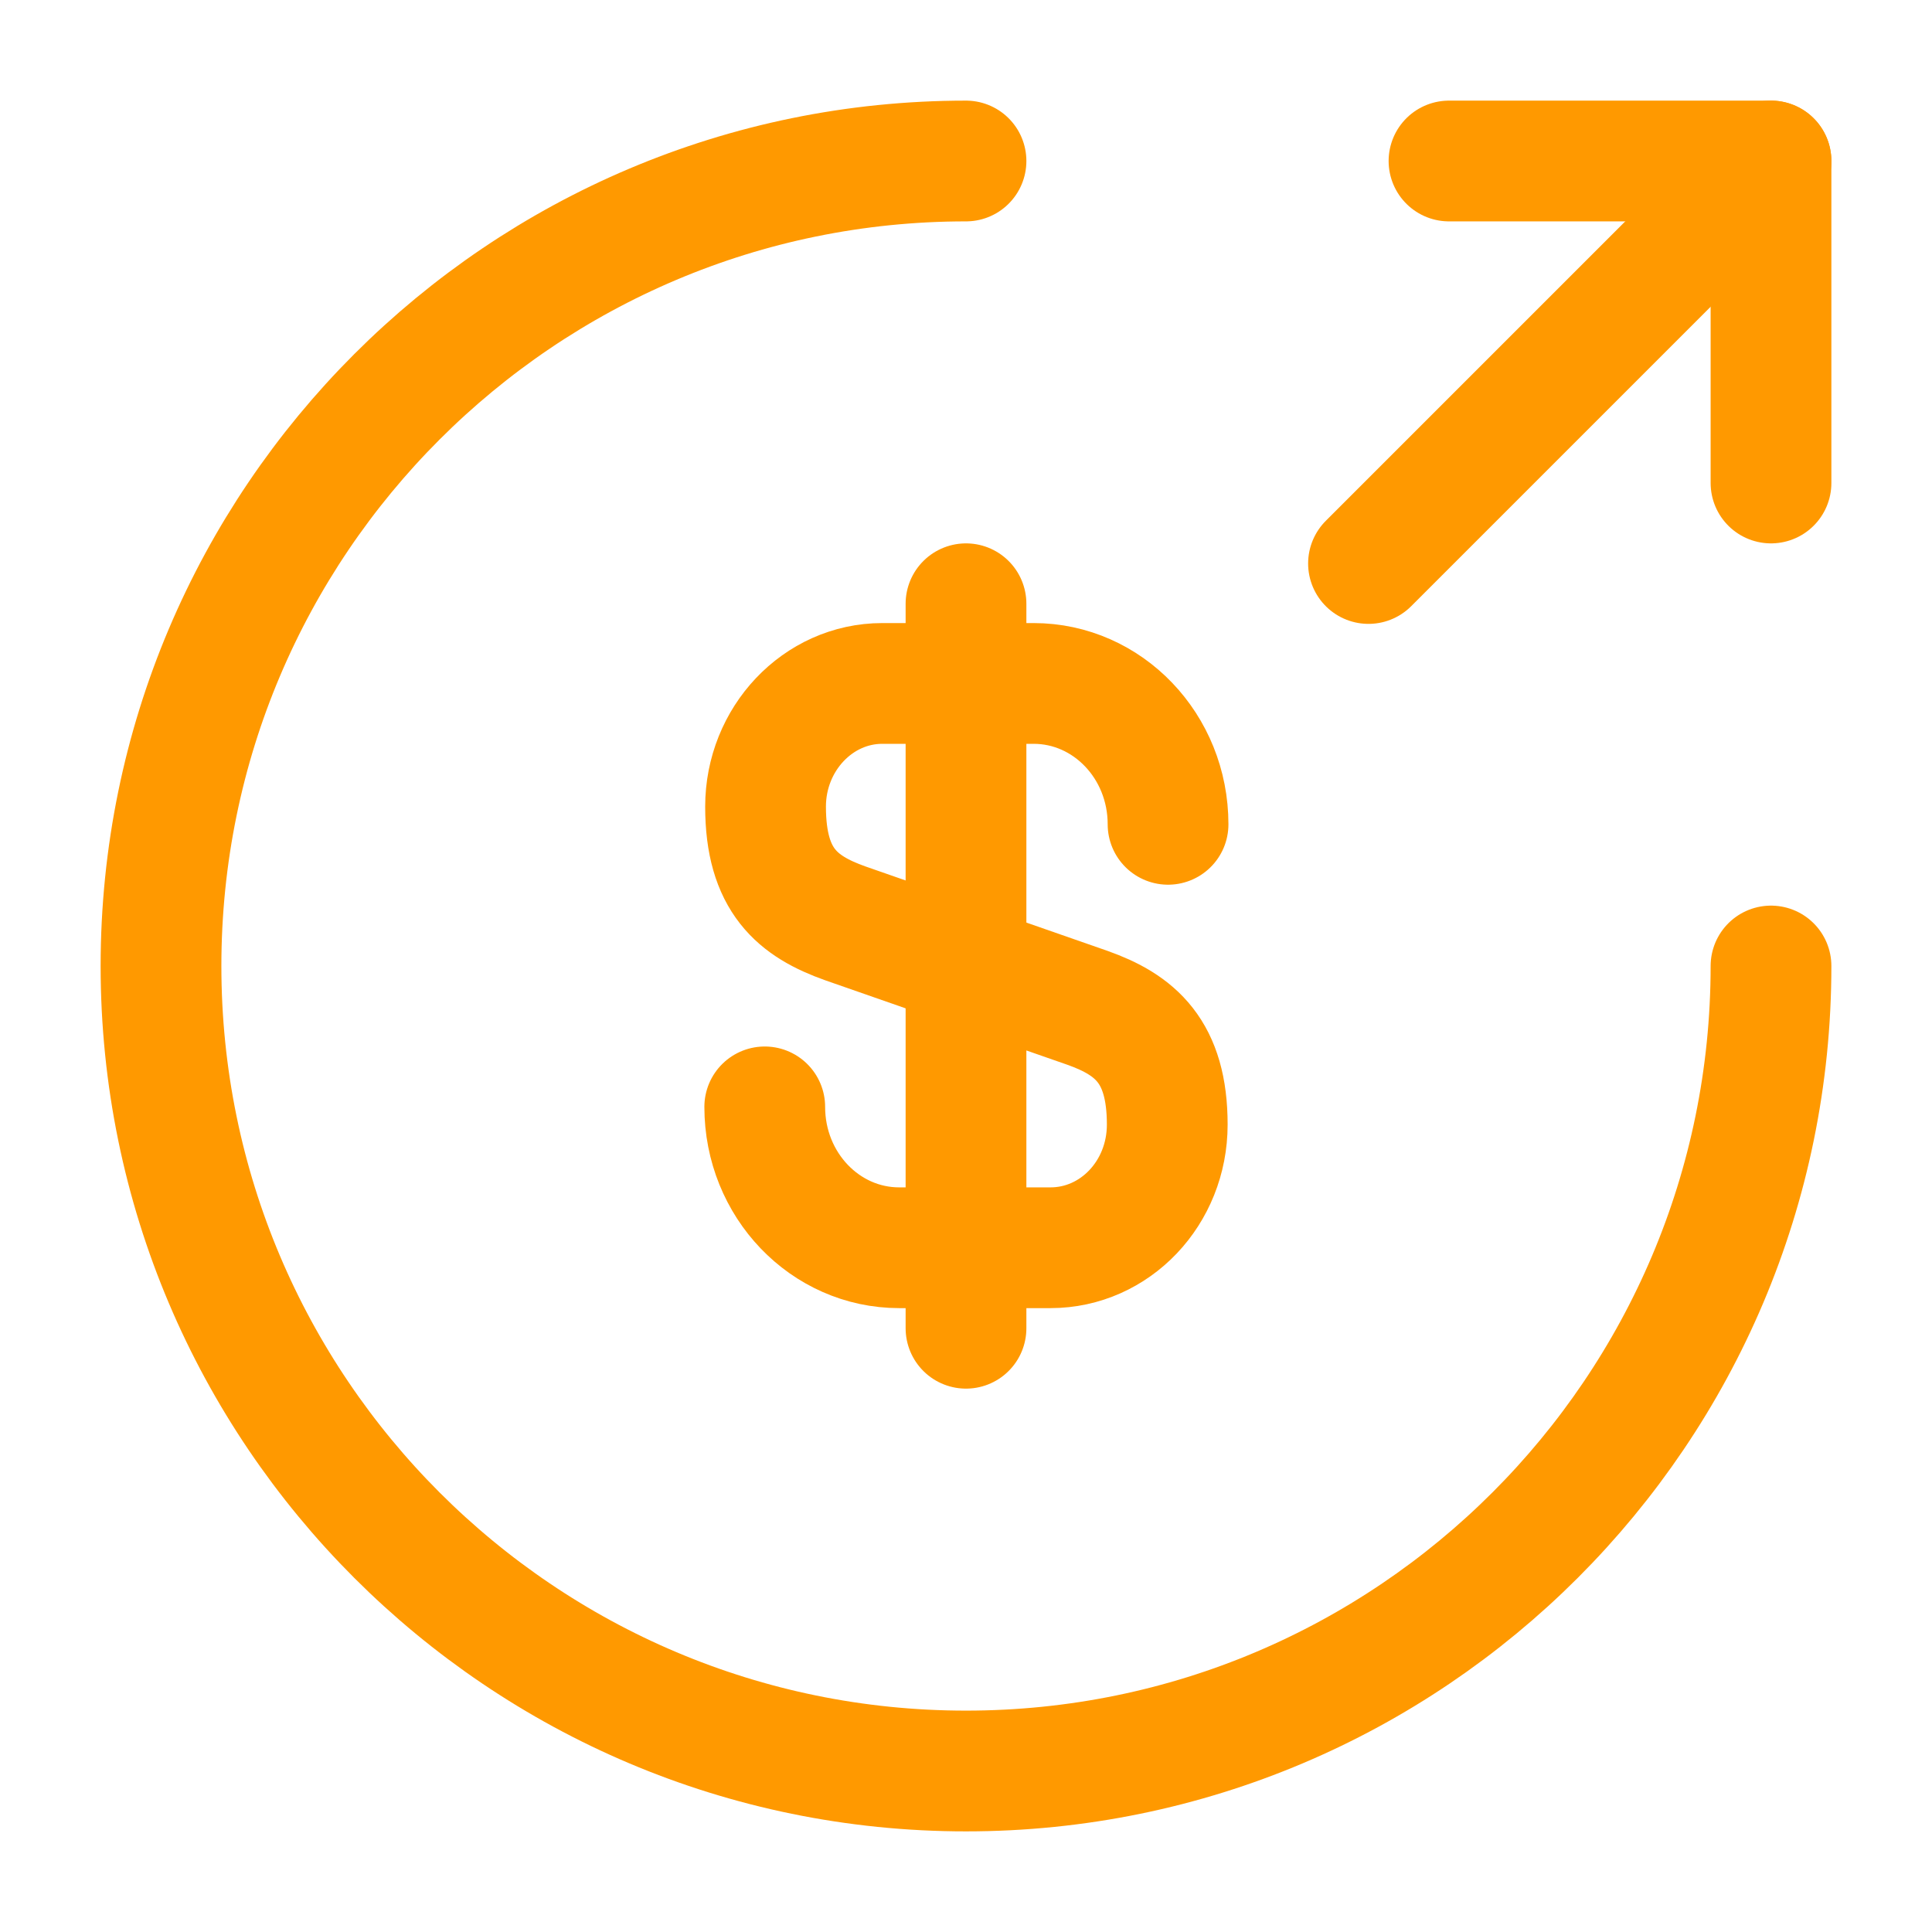
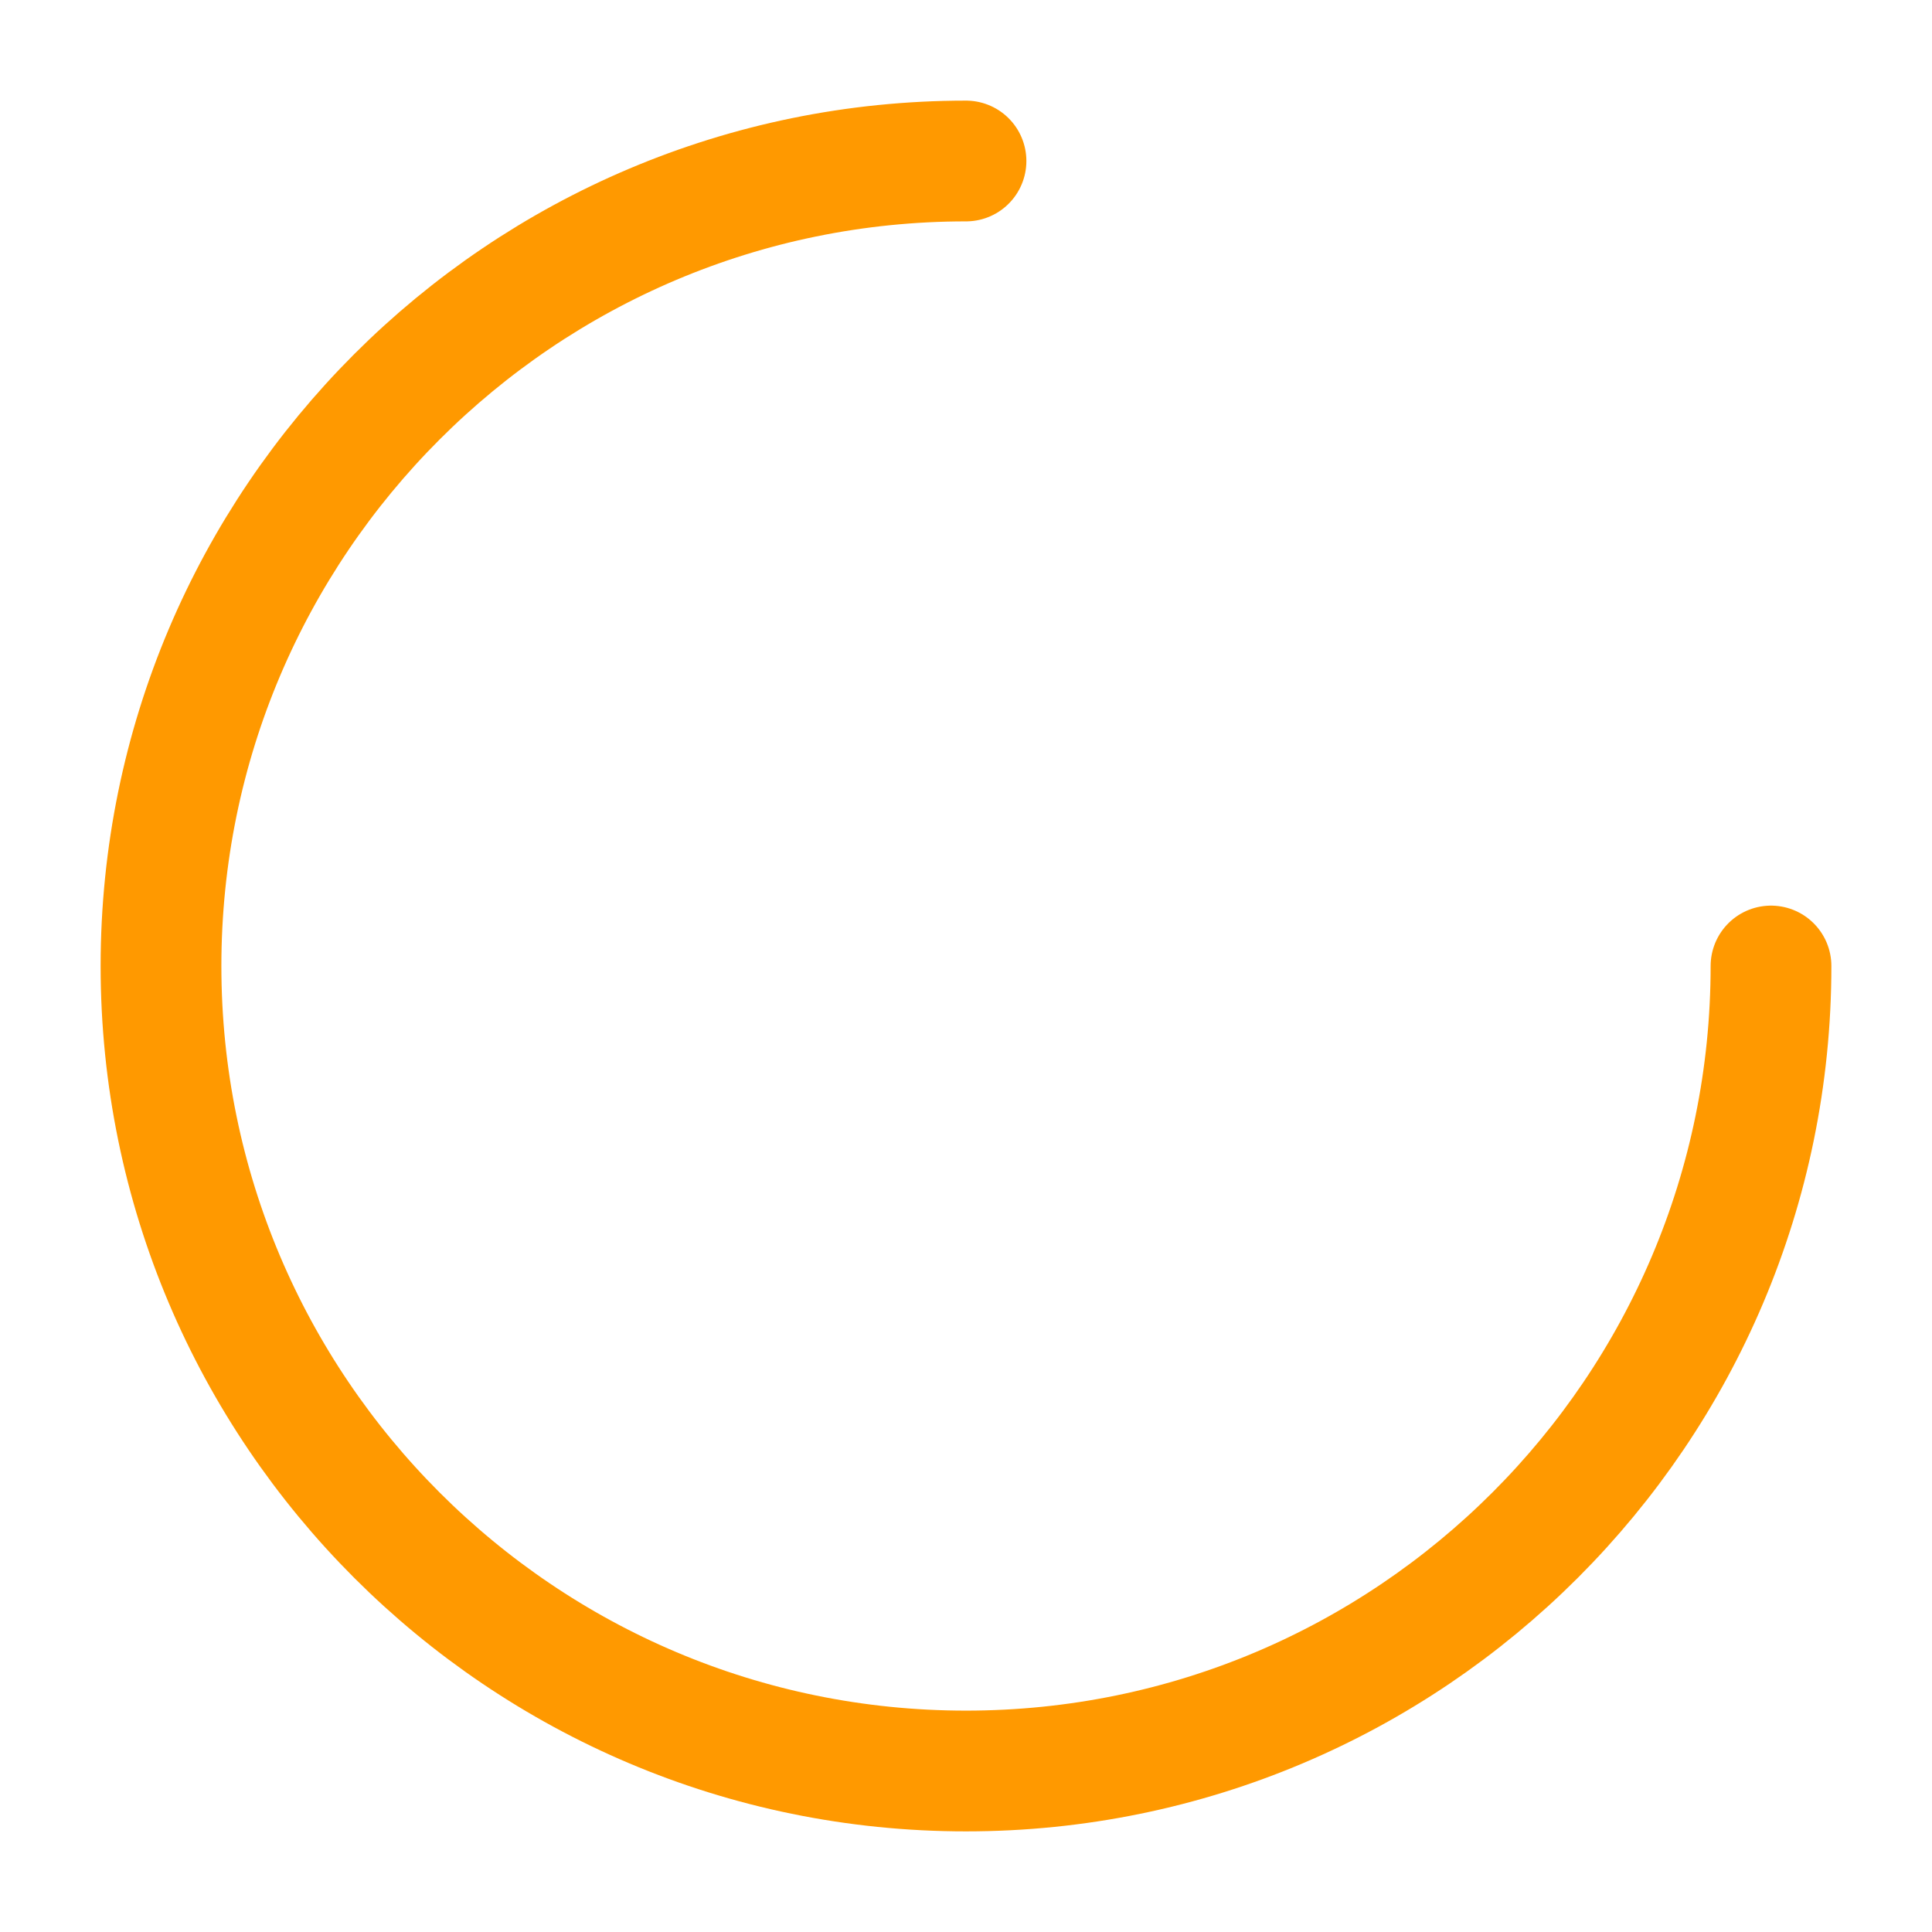
<svg xmlns="http://www.w3.org/2000/svg" width="24" height="24" viewBox="0 0 24 24" fill="none">
-   <path d="M9.5 13.75C9.5 14.72 10.25 15.5 11.17 15.5H13.05C13.85 15.5 14.5 14.82 14.5 13.97C14.5 13.06 14.1 12.73 13.51 12.52L10.5 11.47C9.91 11.26 9.51 10.94 9.51 10.02C9.51 9.18 10.16 8.49 10.96 8.49H12.84C13.76 8.49 14.51 9.27 14.51 10.24" stroke="#FF9900" stroke-width="1.5" stroke-linecap="round" stroke-linejoin="round" />
-   <path d="M12 7.5V16.5" stroke="#FF9900" stroke-width="1.5" stroke-linecap="round" stroke-linejoin="round" />
  <path d="M22 12C22 17.52 17.52 22 12 22C6.48 22 2 17.52 2 12C2 6.48 6.48 2 12 2" stroke="#FF9900" stroke-width="1.5" stroke-linecap="round" stroke-linejoin="round" />
-   <path d="M22 6V2H18" stroke="#FF9900" stroke-width="1.5" stroke-linecap="round" stroke-linejoin="round" />
-   <path d="M17 7L22 2" stroke="#FF9900" stroke-width="1.5" stroke-linecap="round" stroke-linejoin="round" />
</svg>